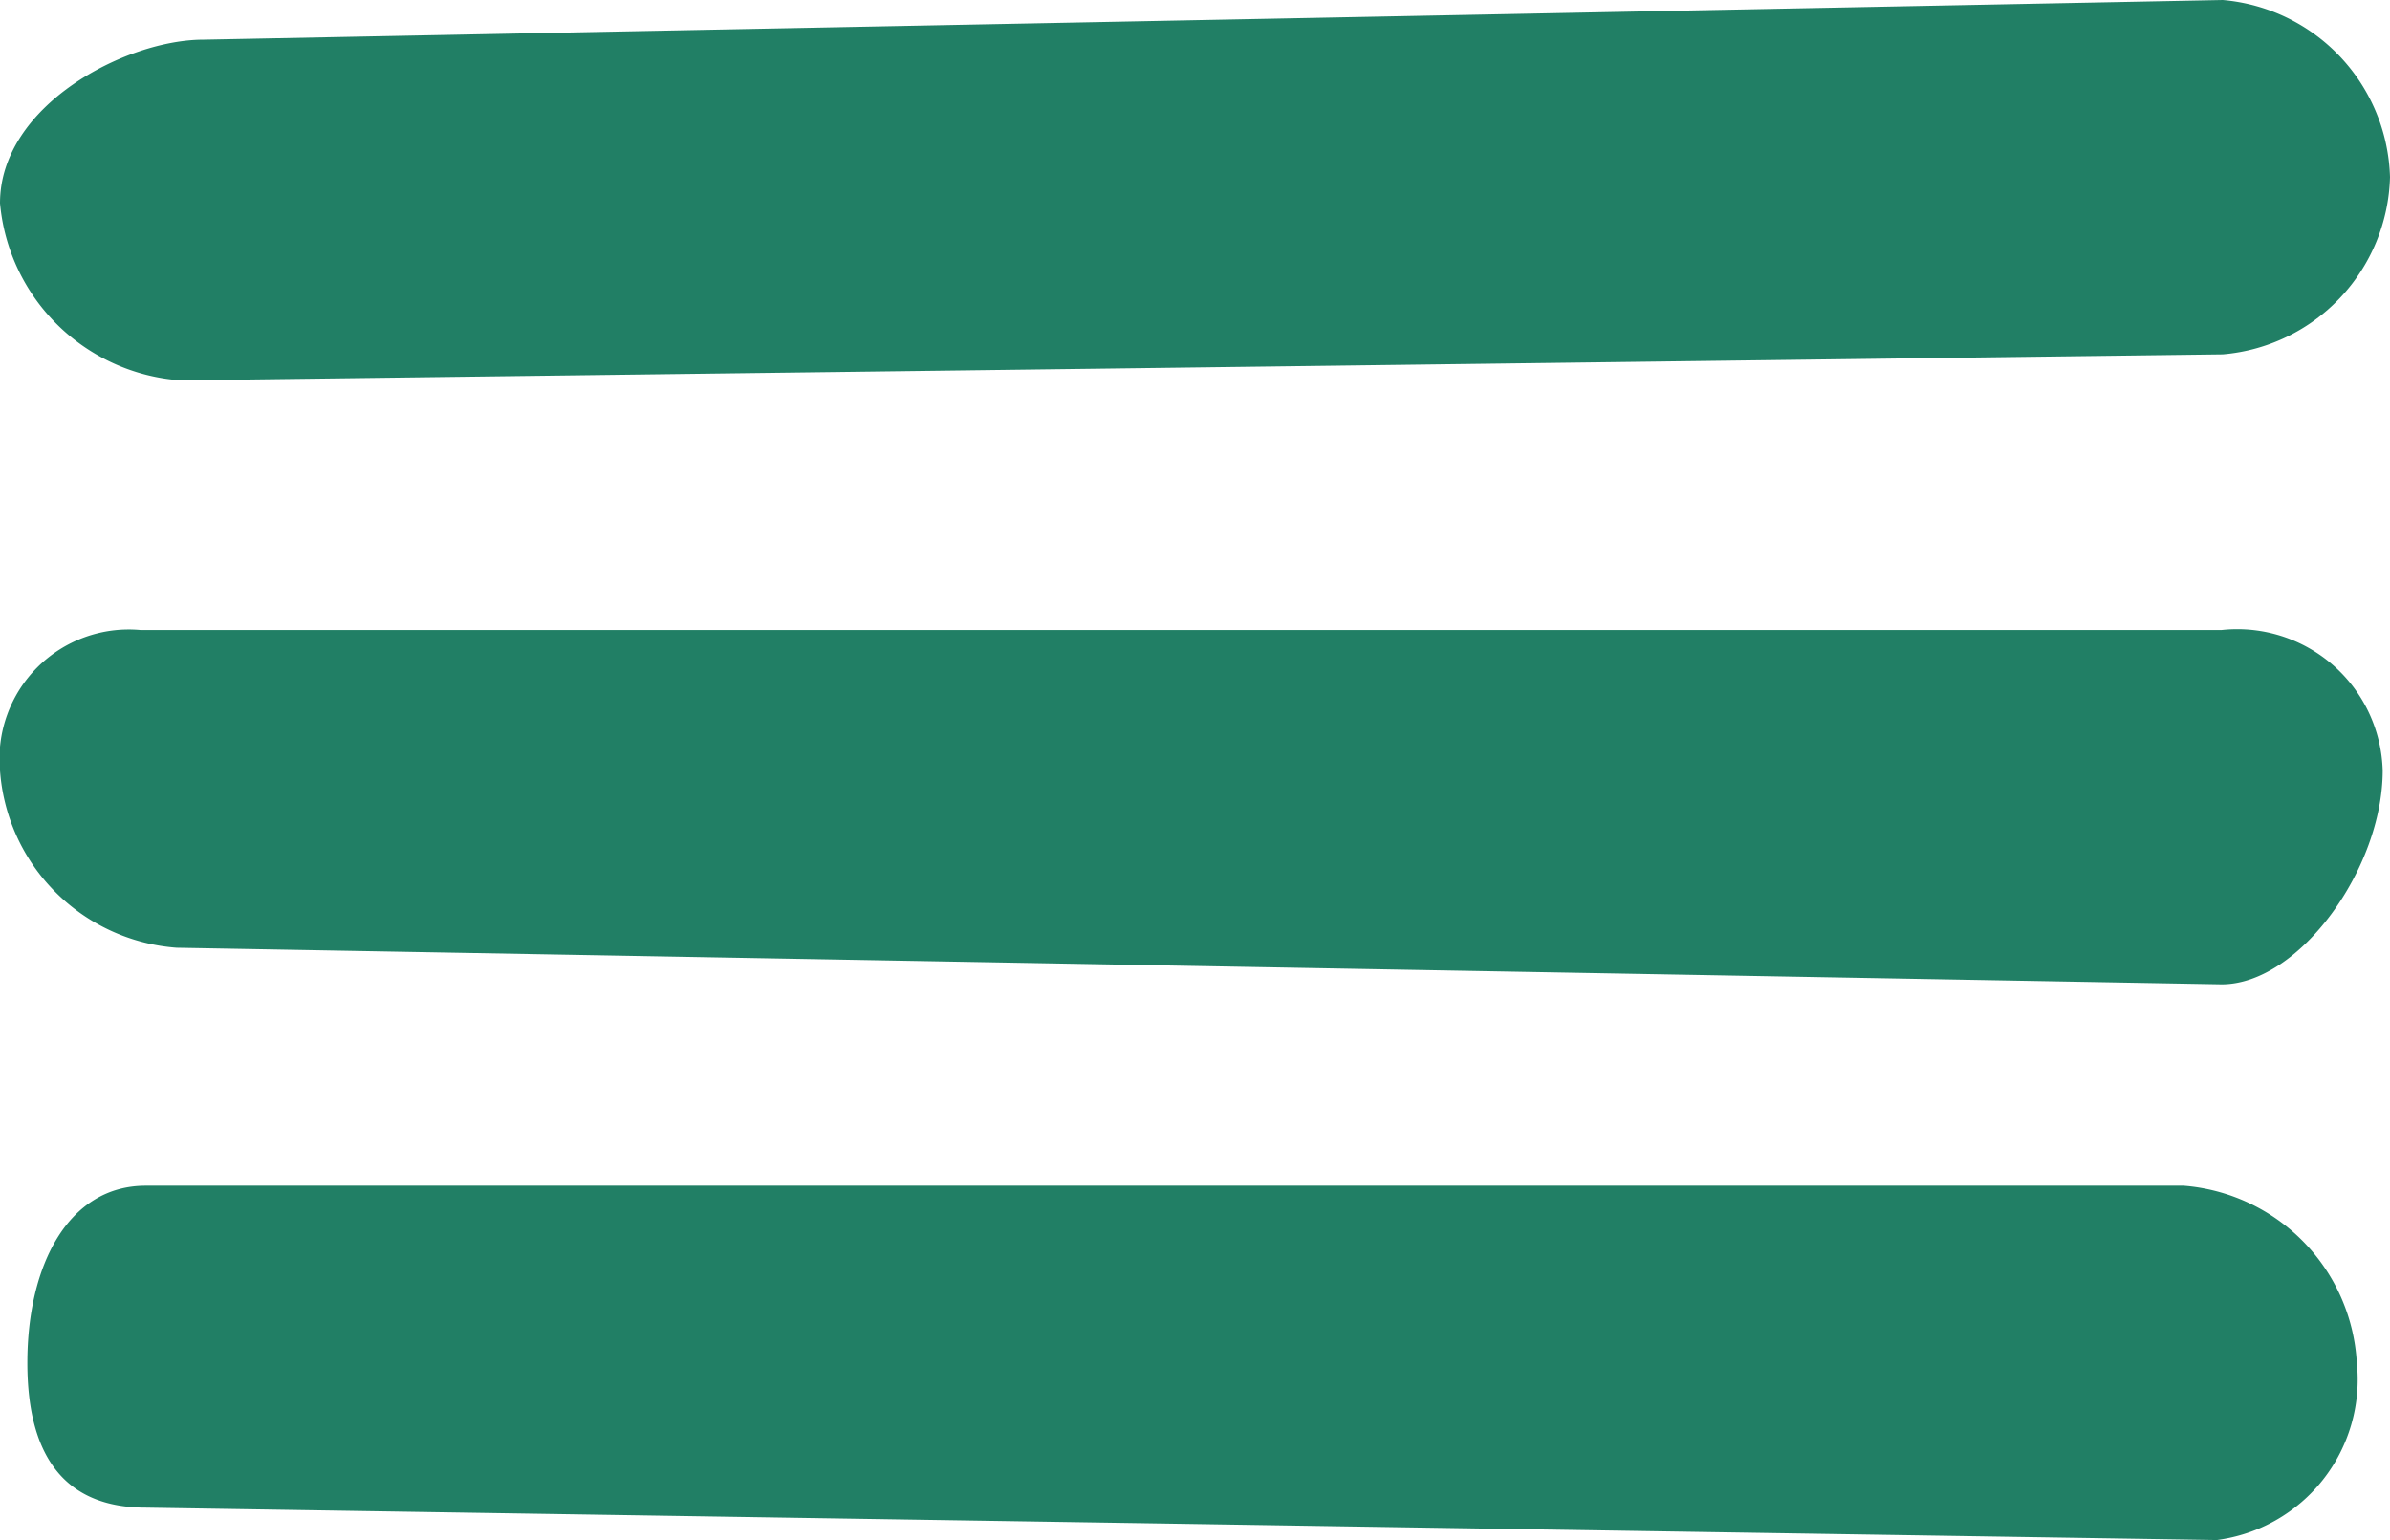
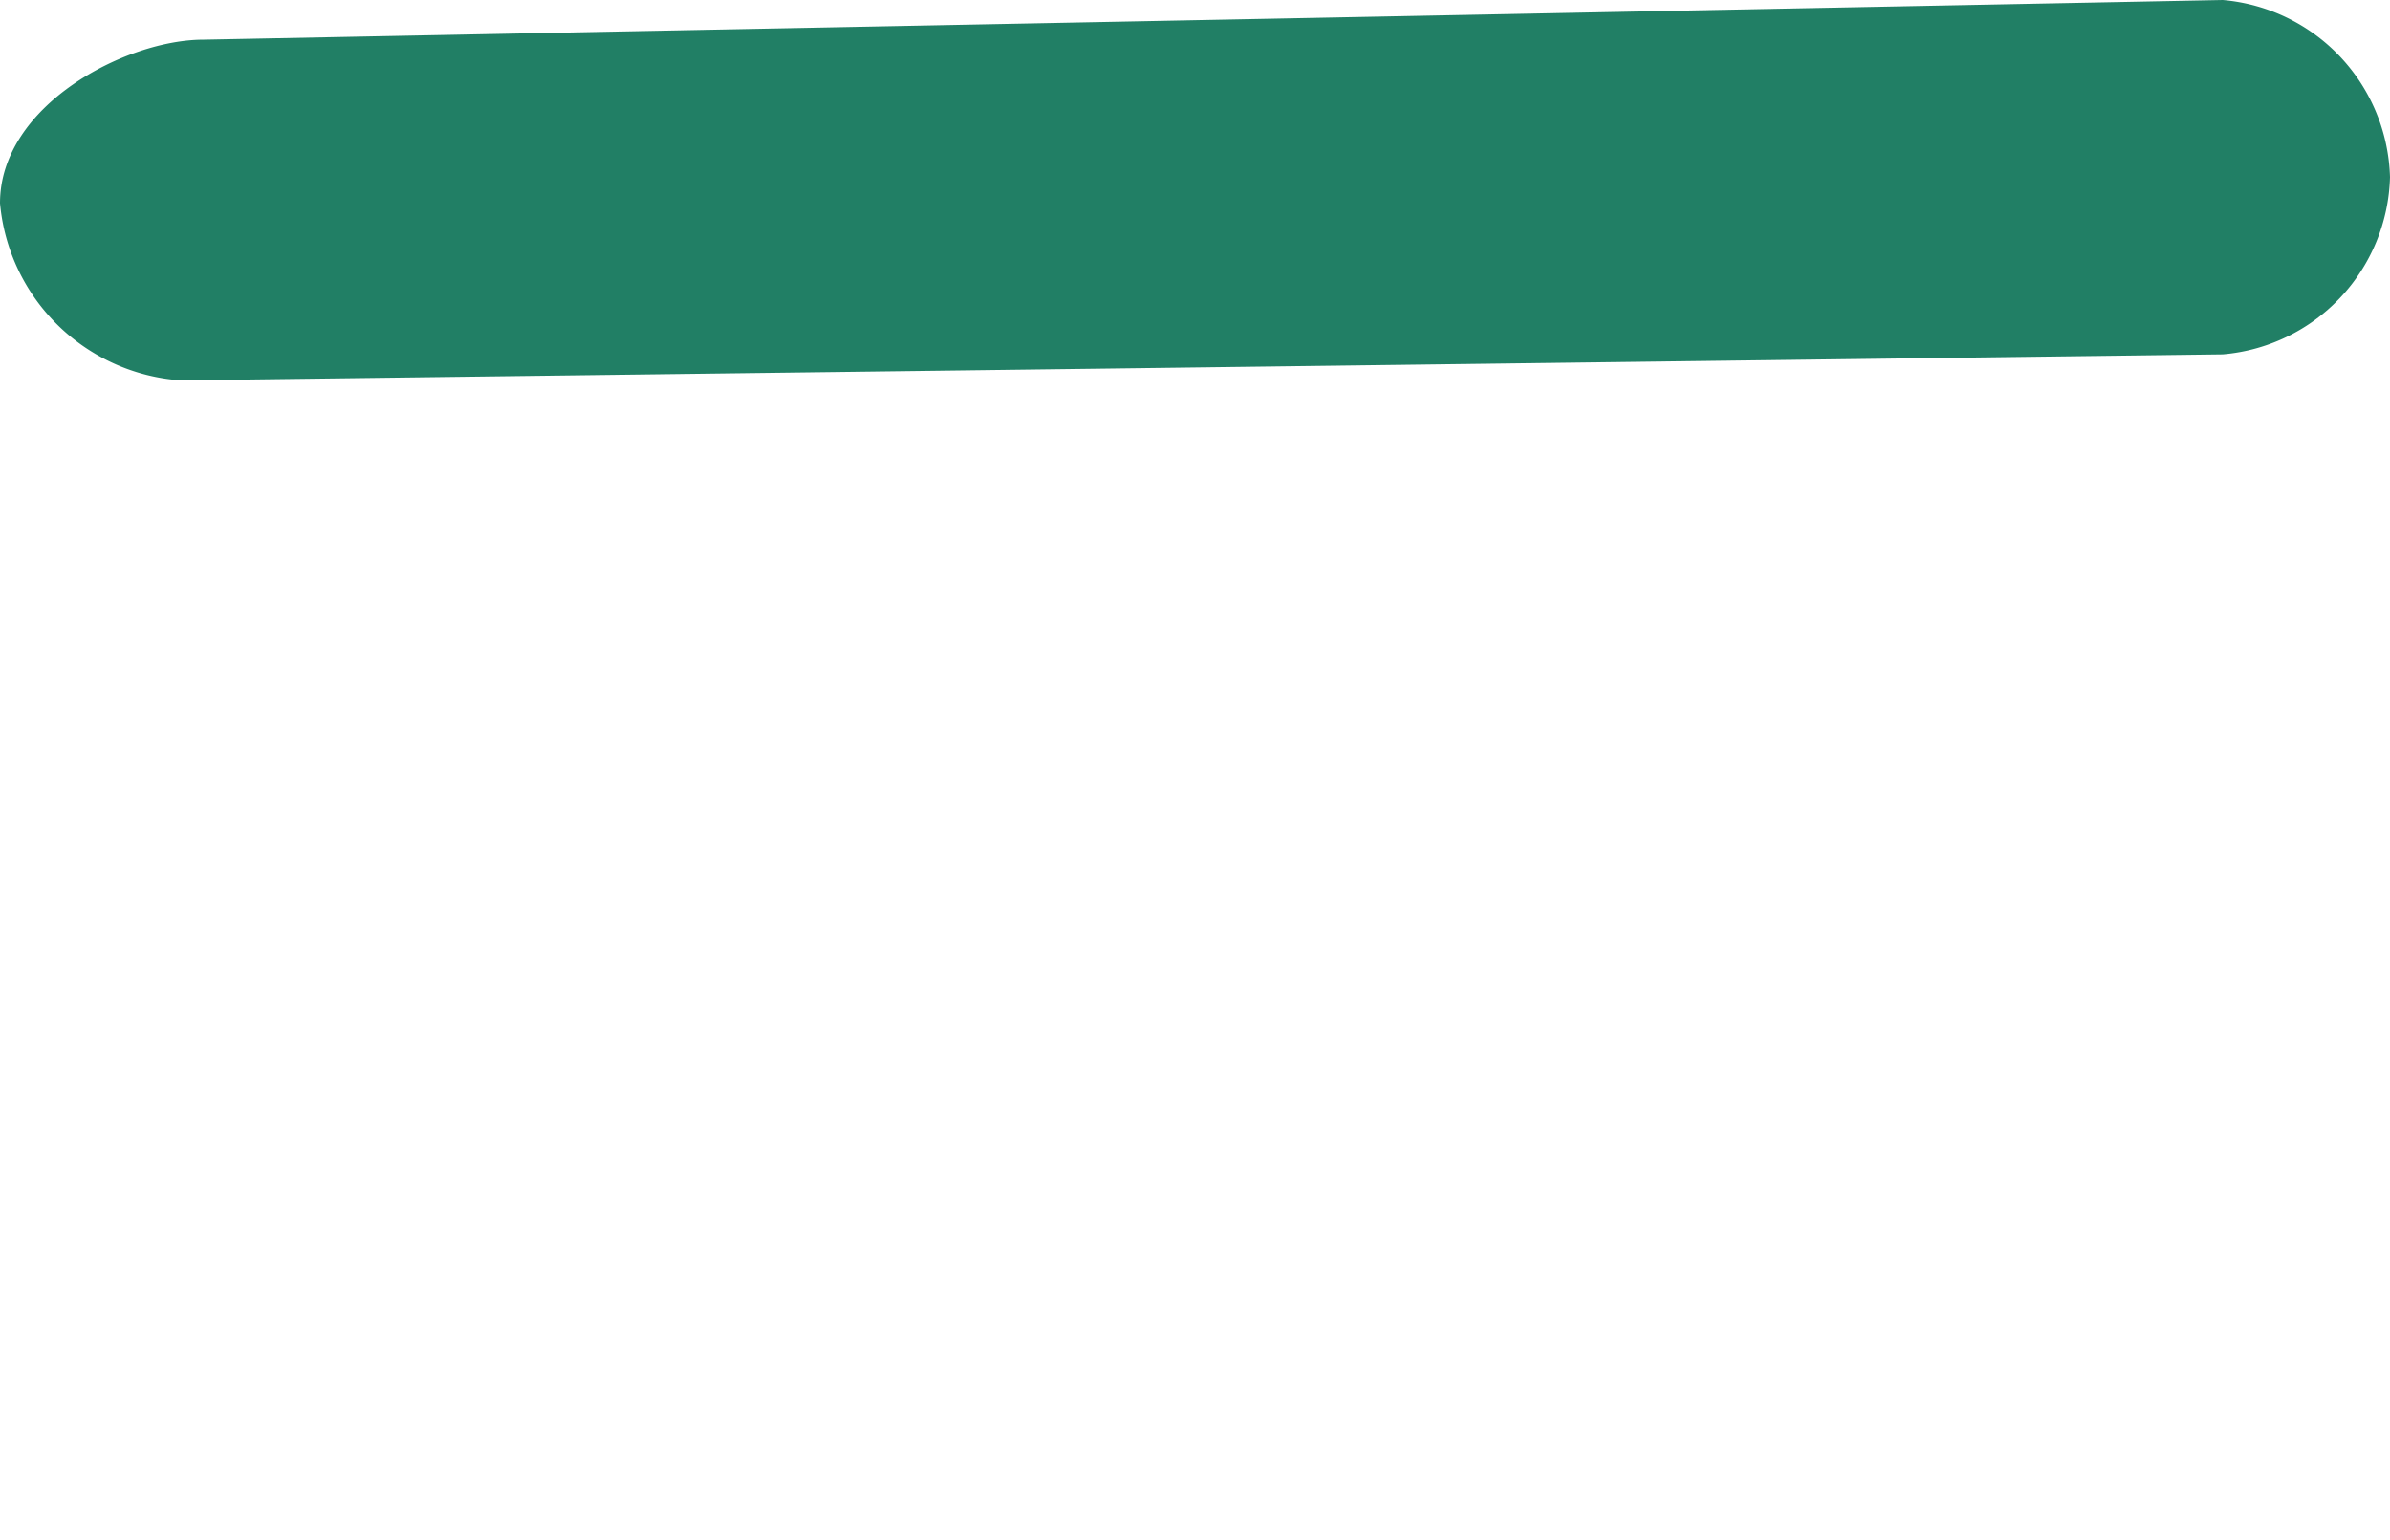
<svg xmlns="http://www.w3.org/2000/svg" id="Raggruppa_210" data-name="Raggruppa 210" width="33.722" height="21.731" viewBox="0 0 33.722 21.731">
  <path id="Tracciato_114" data-name="Tracciato 114" d="M2.87.193,31.362-.367a2.582,2.582,0,0,1,2.36,2.5,2.578,2.578,0,0,1-2.36,2.5L2.552,5A2.752,2.752,0,0,1,0,2.5C0,1.119,1.774.193,2.87.193Z" transform="translate(0 0.367)" fill="#217f65" />
-   <path id="Tracciato_113" data-name="Tracciato 113" d="M1.984.517H31.345A2.053,2.053,0,0,1,33.619,2.5c0,1.381-1.178,3.017-2.273,3.017L2.49,5A2.7,2.7,0,0,1,0,2.5,1.824,1.824,0,0,1,1.984.517Z" transform="translate(0 8.373)" fill="#217f65" />
-   <path id="Tracciato_112" data-name="Tracciato 112" d="M2.056,0H30.812a2.657,2.657,0,0,1,2.442,2.5A2.284,2.284,0,0,1,31.279,5L2.056,4.543C.965,4.543.386,3.881.386,2.5S.965,0,2.056,0Z" transform="translate(0 16.731)" fill="#217f65" />
</svg>